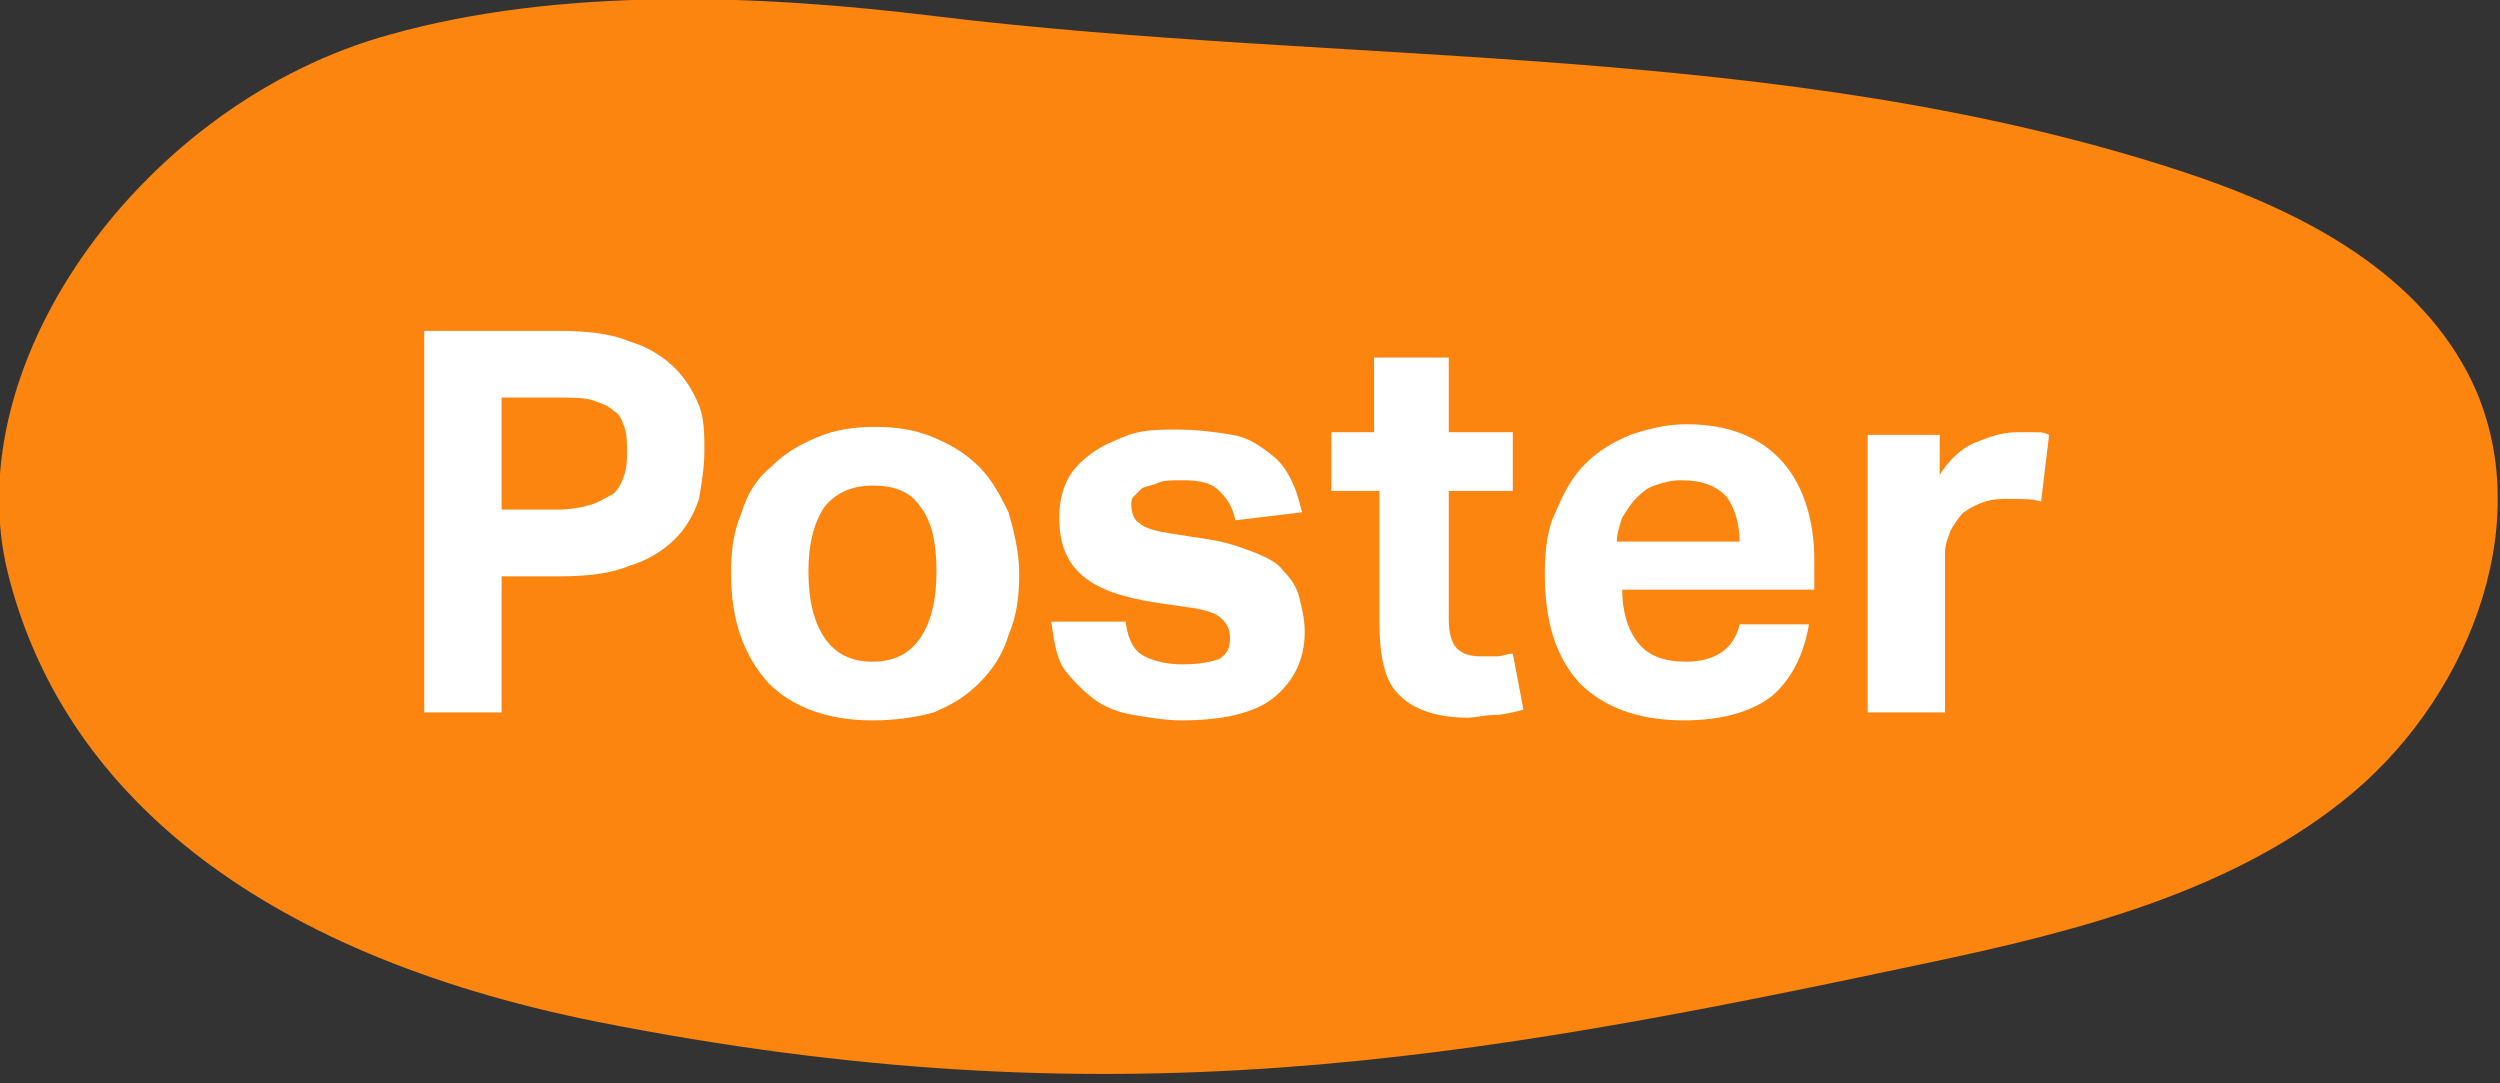
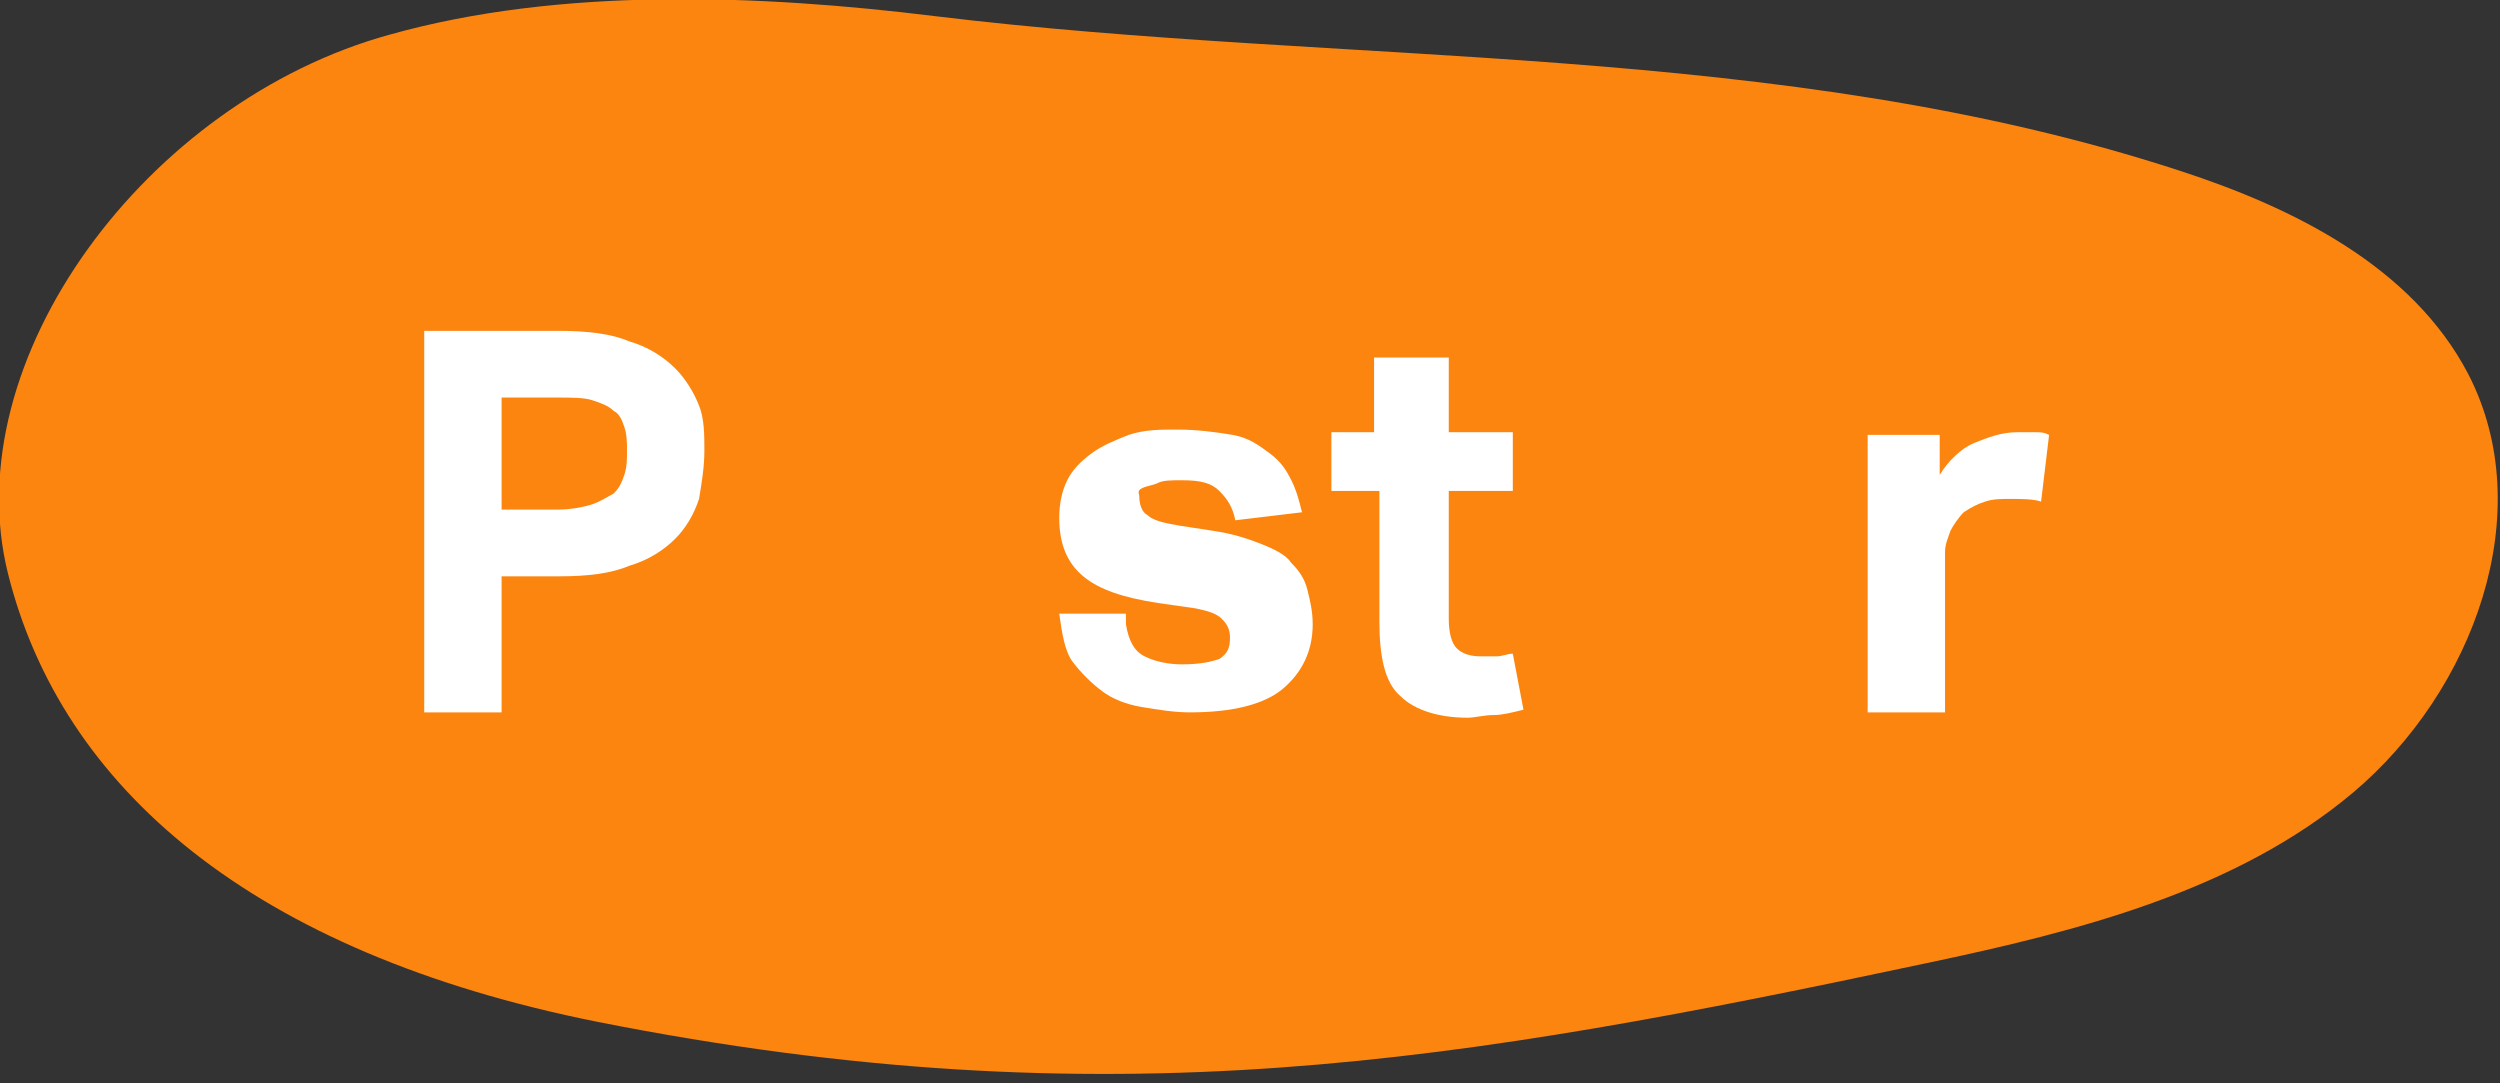
<svg xmlns="http://www.w3.org/2000/svg" version="1.1" id="Ebene_1" x="0px" y="0px" viewBox="0 0 93.7 40.6" style="enable-background:new 0 0 93.7 40.6;" xml:space="preserve">
  <rect x="0" y="0" width="93.7" height="40.6" fill="#333333" stroke="none" />
  <style type="text/css">
	.st0{fill:#FC850F;}
	.st1{enable-background:new    ;}
	.st2{fill:#FFFFFF;}
</style>
  <path class="st0" d="M22.4,38.3c19.2,3.8,32.4,1.5,49.8-2.2c5.7-1.2,11.6-2.7,16-6.4c4.5-3.8,7-10.5,4.3-15.7  c-2.1-4-6.5-6.2-10.8-7.6C66.7,1.5,50.6,2.5,35,0.6c-6.5-0.8-14-1.1-20.4,0.7C5.5,3.8-1.7,13.5,0.3,21.5S9.4,35.7,22.4,38.3z" />
  <g id="Mehr">
    <g class="st1">
      <path class="st2" d="M15.8,12.4h5.1c1.1,0,2,0.1,2.7,0.4c0.7,0.2,1.3,0.6,1.7,1c0.4,0.4,0.7,0.9,0.9,1.4c0.2,0.5,0.2,1.1,0.2,1.7    c0,0.6-0.1,1.2-0.2,1.8c-0.2,0.6-0.5,1.1-0.9,1.5c-0.4,0.4-1,0.8-1.7,1c-0.7,0.3-1.6,0.4-2.6,0.4h-2.2v5.1h-2.9V12.4z M20.9,19.1    c0.5,0,1-0.1,1.3-0.2c0.3-0.1,0.6-0.3,0.8-0.4c0.2-0.2,0.3-0.4,0.4-0.7s0.1-0.6,0.1-0.9c0-0.3,0-0.6-0.1-0.9    c-0.1-0.3-0.2-0.5-0.4-0.6c-0.2-0.2-0.5-0.3-0.8-0.4c-0.3-0.1-0.8-0.1-1.3-0.1h-2.1v4.2H20.9z" />
    </g>
    <g class="st1">
-       <path class="st2" d="M32.7,27c-1.7,0-3-0.5-3.9-1.4c-0.9-1-1.4-2.3-1.4-4.1c0-0.9,0.1-1.6,0.4-2.3c0.2-0.7,0.6-1.3,1.1-1.7    c0.5-0.5,1-0.8,1.7-1.1s1.4-0.4,2.2-0.4c0.8,0,1.5,0.1,2.2,0.4s1.2,0.6,1.7,1.1c0.5,0.5,0.8,1.1,1.1,1.7c0.2,0.7,0.4,1.5,0.4,2.3    c0,0.9-0.1,1.6-0.4,2.3c-0.2,0.7-0.6,1.3-1.1,1.8c-0.5,0.5-1,0.8-1.7,1.1C34.3,26.9,33.5,27,32.7,27z M32.7,24.8    c0.8,0,1.4-0.3,1.8-0.9c0.4-0.6,0.6-1.4,0.6-2.5c0-1.1-0.2-1.9-0.6-2.4c-0.4-0.6-1-0.8-1.8-0.8c-0.8,0-1.4,0.3-1.8,0.8    c-0.4,0.6-0.6,1.4-0.6,2.4c0,1.1,0.2,1.9,0.6,2.5C31.3,24.5,31.9,24.8,32.7,24.8z" />
-       <path class="st2" d="M42.2,23.4c0.1,0.6,0.3,1,0.7,1.2s0.9,0.3,1.4,0.3c0.7,0,1.1-0.1,1.4-0.2c0.3-0.2,0.4-0.4,0.4-0.8    c0-0.3-0.1-0.5-0.3-0.7c-0.2-0.2-0.5-0.3-1-0.4l-1.4-0.2c-1.3-0.2-2.2-0.5-2.8-1c-0.6-0.5-0.9-1.2-0.9-2.2c0-0.5,0.1-1,0.3-1.4    c0.2-0.4,0.5-0.7,0.9-1s0.9-0.5,1.4-0.7c0.6-0.2,1.2-0.2,1.8-0.2c0.8,0,1.5,0.1,2.1,0.2s1,0.4,1.4,0.7c0.4,0.3,0.6,0.6,0.8,1    s0.3,0.8,0.4,1.2l-2.5,0.3c-0.1-0.5-0.3-0.8-0.6-1.1C45.4,18.1,45,18,44.3,18c-0.4,0-0.7,0-0.9,0.1c-0.2,0.1-0.4,0.1-0.6,0.2    c-0.1,0.1-0.2,0.2-0.3,0.3s-0.1,0.2-0.1,0.3c0,0.3,0.1,0.6,0.3,0.7c0.2,0.2,0.6,0.3,1.2,0.4l1.3,0.2c0.7,0.1,1.3,0.3,1.8,0.5    c0.5,0.2,0.9,0.4,1.1,0.7c0.3,0.3,0.5,0.6,0.6,1c0.1,0.4,0.2,0.8,0.2,1.3c0,1-0.4,1.8-1.1,2.4c-0.7,0.6-1.9,0.9-3.5,0.9    c-0.6,0-1.2-0.1-1.8-0.2c-0.6-0.1-1.1-0.3-1.5-0.6c-0.4-0.3-0.8-0.7-1.1-1.1s-0.4-1.1-0.5-1.8H42.2z" />
+       <path class="st2" d="M42.2,23.4c0.1,0.6,0.3,1,0.7,1.2s0.9,0.3,1.4,0.3c0.7,0,1.1-0.1,1.4-0.2c0.3-0.2,0.4-0.4,0.4-0.8    c0-0.3-0.1-0.5-0.3-0.7c-0.2-0.2-0.5-0.3-1-0.4l-1.4-0.2c-1.3-0.2-2.2-0.5-2.8-1c-0.6-0.5-0.9-1.2-0.9-2.2c0-0.5,0.1-1,0.3-1.4    c0.2-0.4,0.5-0.7,0.9-1s0.9-0.5,1.4-0.7c0.6-0.2,1.2-0.2,1.8-0.2c0.8,0,1.5,0.1,2.1,0.2s1,0.4,1.4,0.7c0.4,0.3,0.6,0.6,0.8,1    s0.3,0.8,0.4,1.2l-2.5,0.3c-0.1-0.5-0.3-0.8-0.6-1.1C45.4,18.1,45,18,44.3,18c-0.4,0-0.7,0-0.9,0.1c-0.2,0.1-0.4,0.1-0.6,0.2    s-0.1,0.2-0.1,0.3c0,0.3,0.1,0.6,0.3,0.7c0.2,0.2,0.6,0.3,1.2,0.4l1.3,0.2c0.7,0.1,1.3,0.3,1.8,0.5    c0.5,0.2,0.9,0.4,1.1,0.7c0.3,0.3,0.5,0.6,0.6,1c0.1,0.4,0.2,0.8,0.2,1.3c0,1-0.4,1.8-1.1,2.4c-0.7,0.6-1.9,0.9-3.5,0.9    c-0.6,0-1.2-0.1-1.8-0.2c-0.6-0.1-1.1-0.3-1.5-0.6c-0.4-0.3-0.8-0.7-1.1-1.1s-0.4-1.1-0.5-1.8H42.2z" />
      <path class="st2" d="M51.5,18.4h-1.6v-2.2h1.6v-2.8h2.8v2.8h2.4v2.2h-2.4v4.8c0,0.5,0.1,0.9,0.3,1.1s0.5,0.3,0.9,0.3    c0.2,0,0.4,0,0.6,0c0.2,0,0.4-0.1,0.6-0.1l0.4,2.1c-0.4,0.1-0.8,0.2-1.1,0.2c-0.4,0-0.7,0.1-1,0.1c-1.1,0-2-0.3-2.5-0.8    c-0.6-0.5-0.8-1.5-0.8-2.8V18.4z" />
-       <path class="st2" d="M67.8,23.4c-0.2,1.2-0.7,2.1-1.4,2.7c-0.8,0.6-1.9,0.9-3.3,0.9c-1.7,0-3-0.5-3.9-1.4c-0.9-1-1.3-2.3-1.3-4.1    c0-0.9,0.1-1.7,0.4-2.3c0.3-0.7,0.6-1.3,1.1-1.8c0.5-0.5,1-0.8,1.7-1.1c0.6-0.2,1.3-0.4,2.1-0.4c1.6,0,2.8,0.5,3.6,1.4    s1.2,2.2,1.2,3.7v1.1h-7.2c0,0.8,0.2,1.5,0.6,2c0.4,0.5,1,0.7,1.8,0.7c1.1,0,1.8-0.5,2-1.4H67.8z M65.2,20.3    c0-0.7-0.2-1.3-0.5-1.7c-0.4-0.4-0.9-0.6-1.7-0.6c-0.4,0-0.7,0.1-1,0.2c-0.3,0.1-0.5,0.3-0.7,0.5c-0.2,0.2-0.3,0.4-0.5,0.7    c-0.1,0.3-0.2,0.6-0.2,0.9H65.2z" />
      <path class="st2" d="M70,16.3h2.7v1.5c0.3-0.5,0.8-1,1.3-1.2s1-0.4,1.6-0.4c0.3,0,0.5,0,0.7,0c0.2,0,0.3,0,0.5,0.1l-0.3,2.5    c-0.3-0.1-0.7-0.1-1.2-0.1c-0.3,0-0.6,0-0.9,0.1c-0.3,0.1-0.5,0.2-0.8,0.4c-0.2,0.2-0.4,0.5-0.5,0.7c-0.1,0.3-0.2,0.5-0.2,0.8v6    H70V16.3z" />
    </g>
  </g>
</svg>